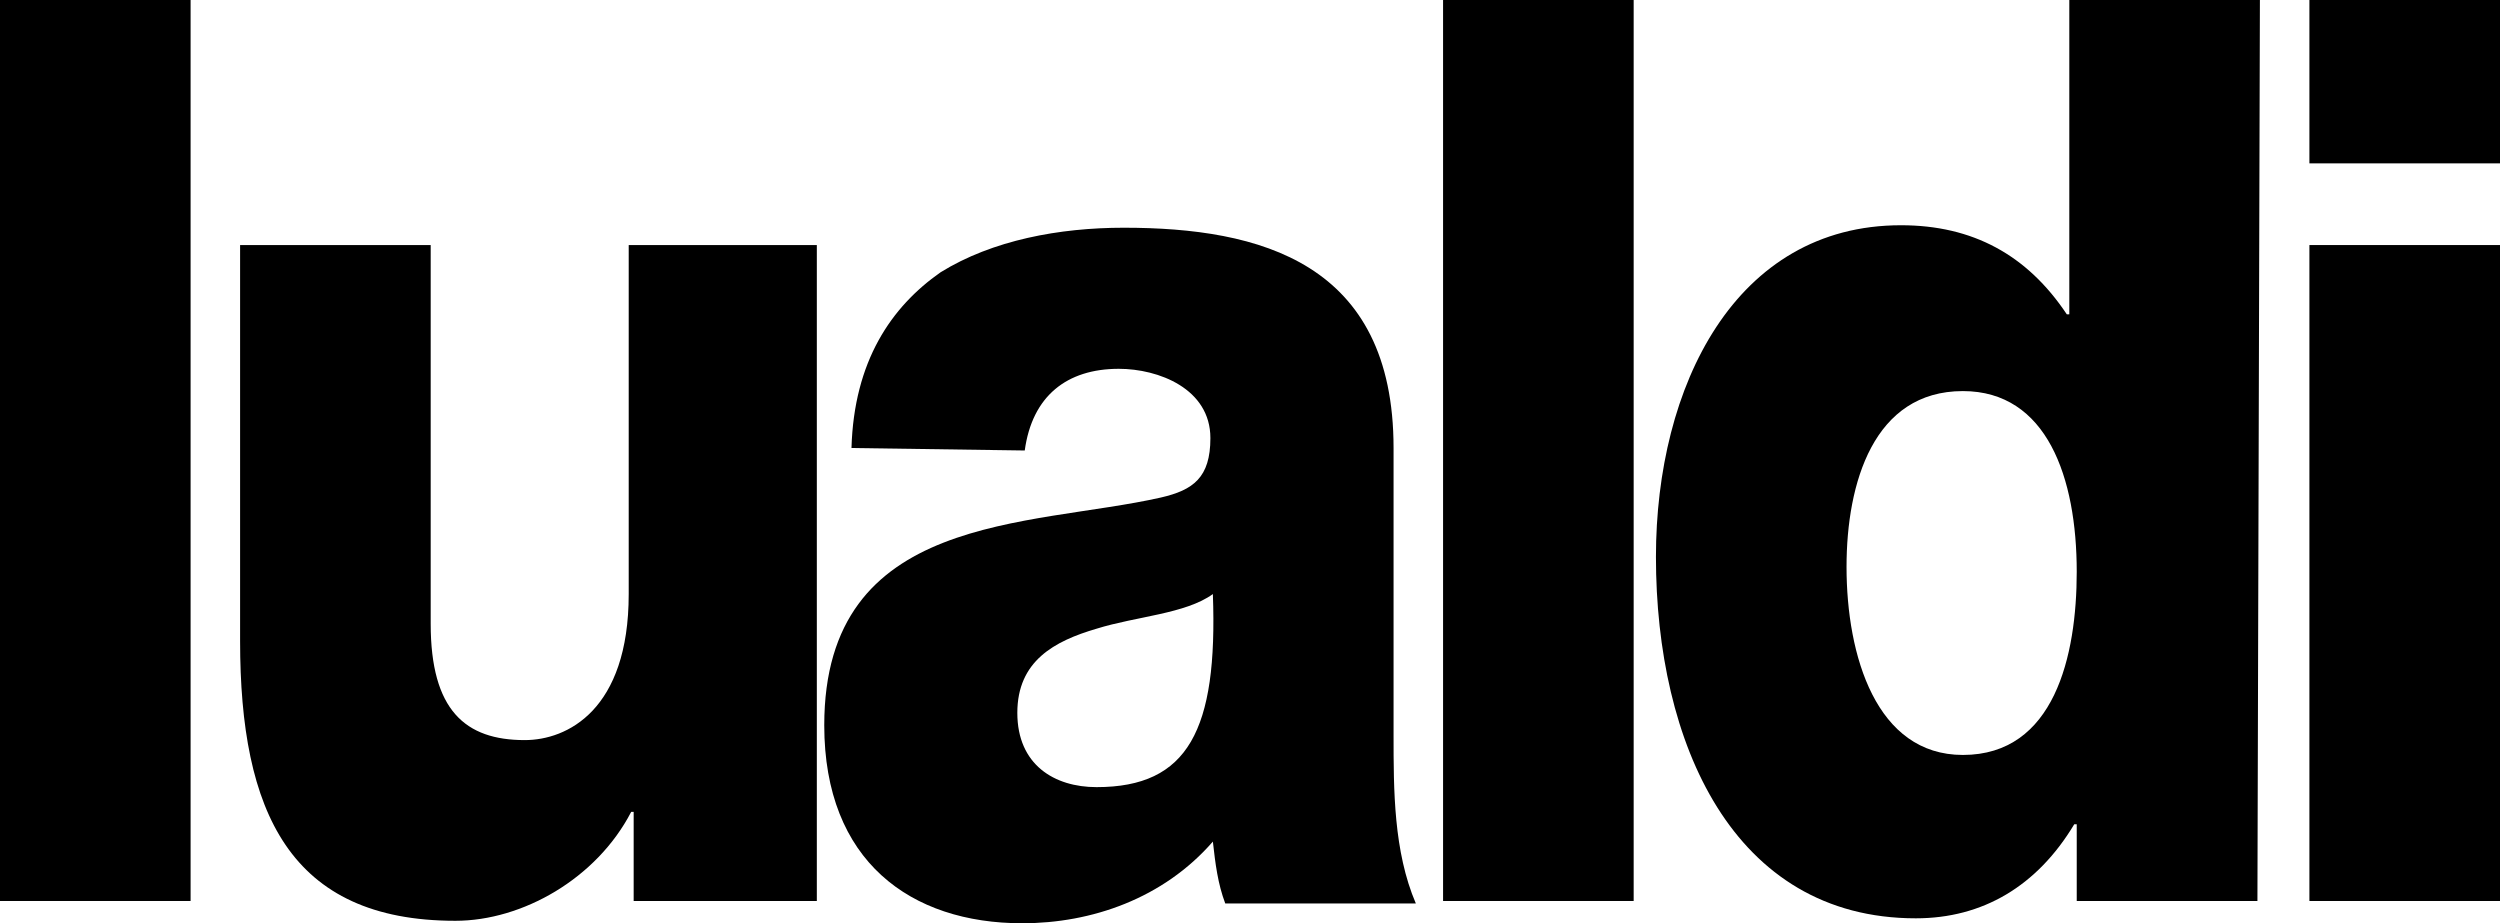
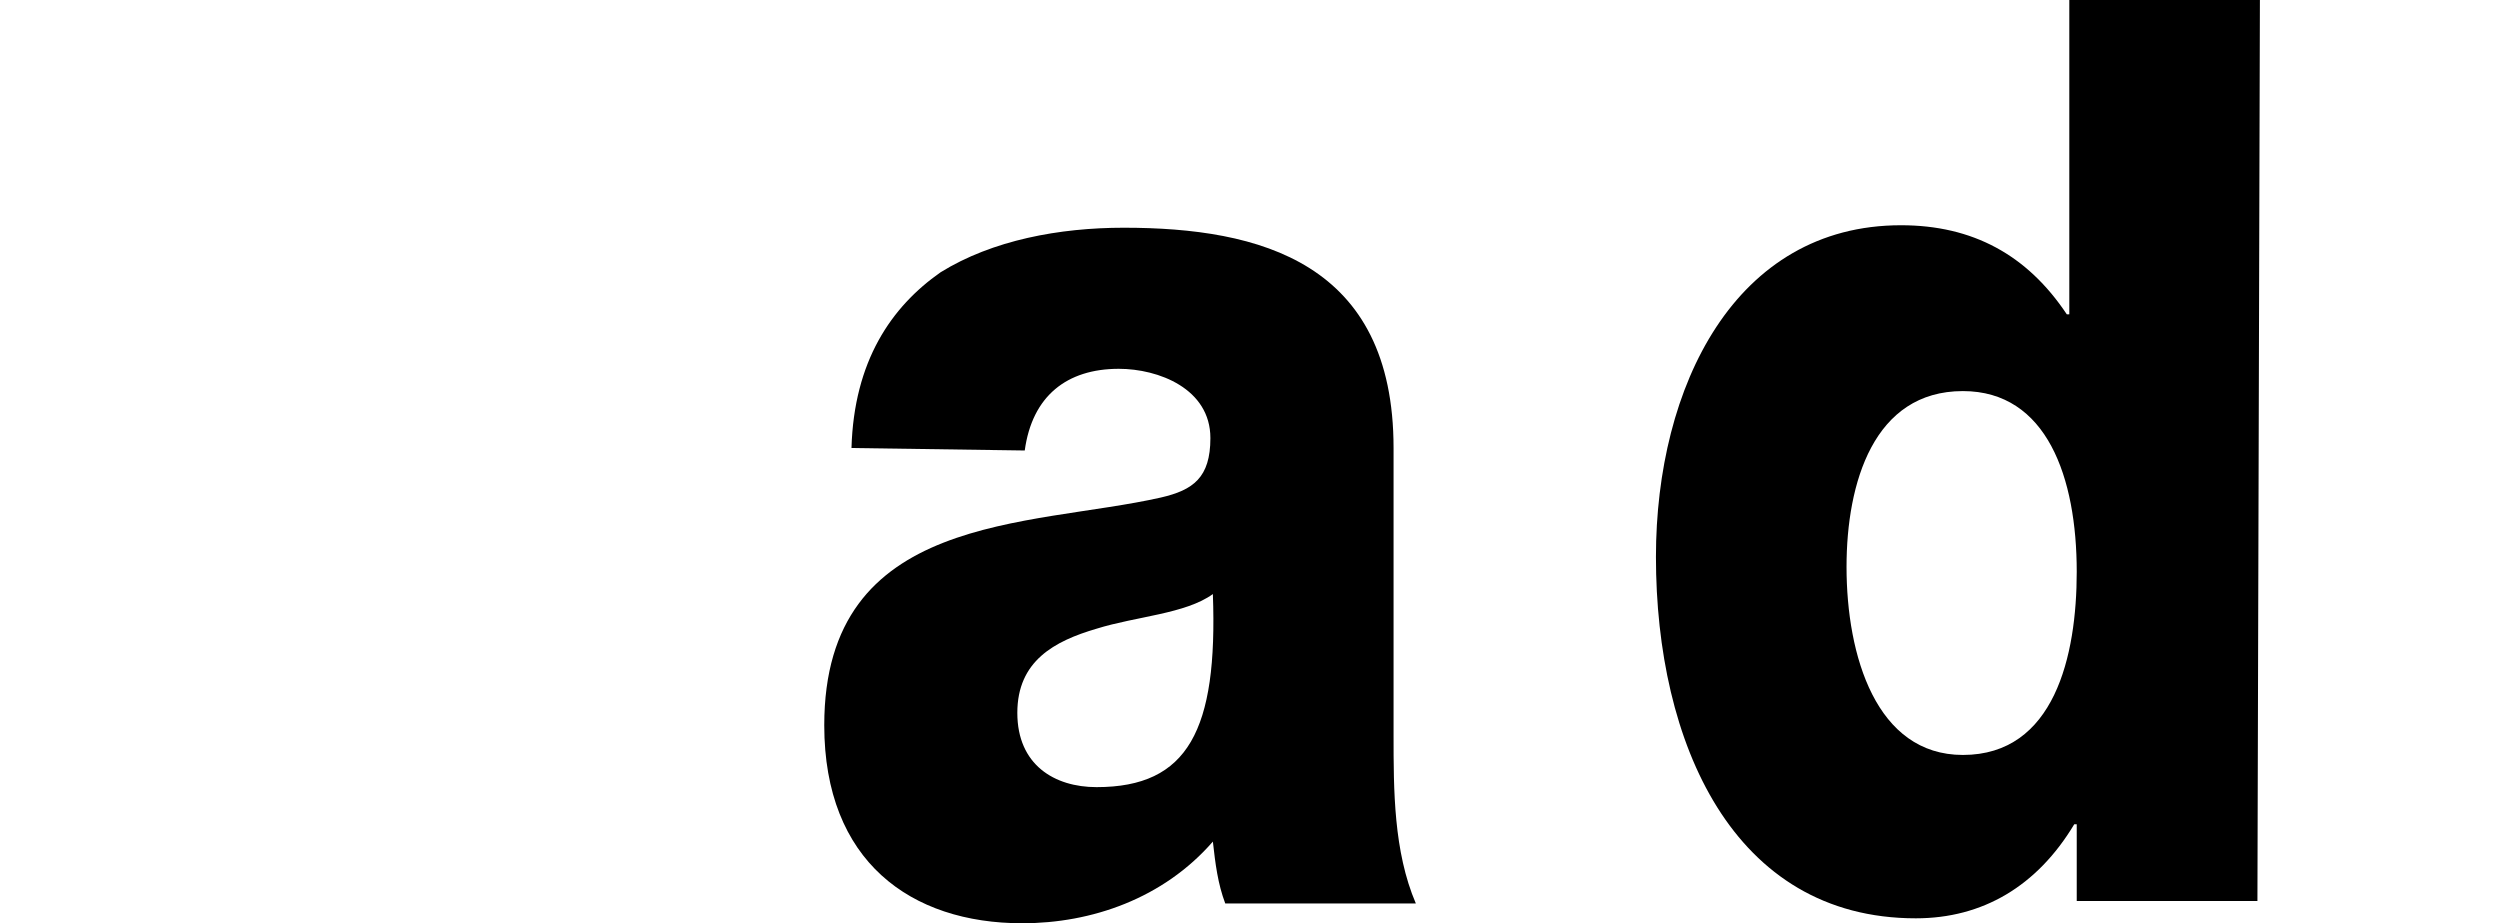
<svg xmlns="http://www.w3.org/2000/svg" id="Livello_2" viewBox="0 0 101 37.3">
  <g id="Livello_1-2">
    <g>
-       <rect width="7.7" height="36.4" />
-       <path d="M33,36.4h-7.4v-3.6h-.1c-1.4,2.7-4.4,4.4-7.1,4.4-6.7,0-8.7-4.4-8.7-11.3V9.9h7.7v15.3c0,3.5,1.4,4.7,3.8,4.7,1.7,0,4.2-1.2,4.2-5.9V9.9h7.6v26.5Z" />
      <path d="M44.3,31.8c3.7,0,4.9-2.3,4.7-7.8-1.1,.8-3.1,.9-4.7,1.4-1.7,.5-3.2,1.3-3.2,3.4s1.5,3,3.2,3m-9.9-13.7c.1-3.5,1.6-5.7,3.6-7.1,2.1-1.3,4.8-1.8,7.4-1.8,5.5,0,10.9,1.4,10.9,8.9v11.6c0,2.2,0,4.7,.9,6.8h-7.7c-.3-.8-.4-1.6-.5-2.5-2,2.3-4.9,3.3-7.7,3.3-4.5,0-8-2.5-8-8,0-8.6,8.3-8,13.6-9.2,1.3-.3,2-.8,2-2.4,0-2-2.1-2.8-3.7-2.8-2.1,0-3.5,1.1-3.8,3.3l-7-.1h0Z" />
-       <rect x="58.3" width="7.7" height="36.4" />
      <path d="M74.6,22.9c0,3.6,1.2,7.6,4.7,7.6,3.7,0,4.6-4,4.6-7.4,0-3.8-1.2-7.3-4.6-7.3-3.6,0-4.7,3.7-4.7,7.1m16.6,13.5h-7.3v-3.1h-.1c-1.5,2.5-3.7,3.8-6.4,3.8-7.4,0-10.5-7.1-10.5-14.6,0-6.9,3.2-13.4,9.9-13.4,2.9,0,5.1,1.2,6.7,3.6h.1V0h7.7l-.1,36.4h0Z" />
-       <path d="M93.3,9.9h7.7v26.5h-7.7V9.9Zm7.7-3.3h-7.7V0h7.7V6.6Z" />
    </g>
  </g>
</svg>